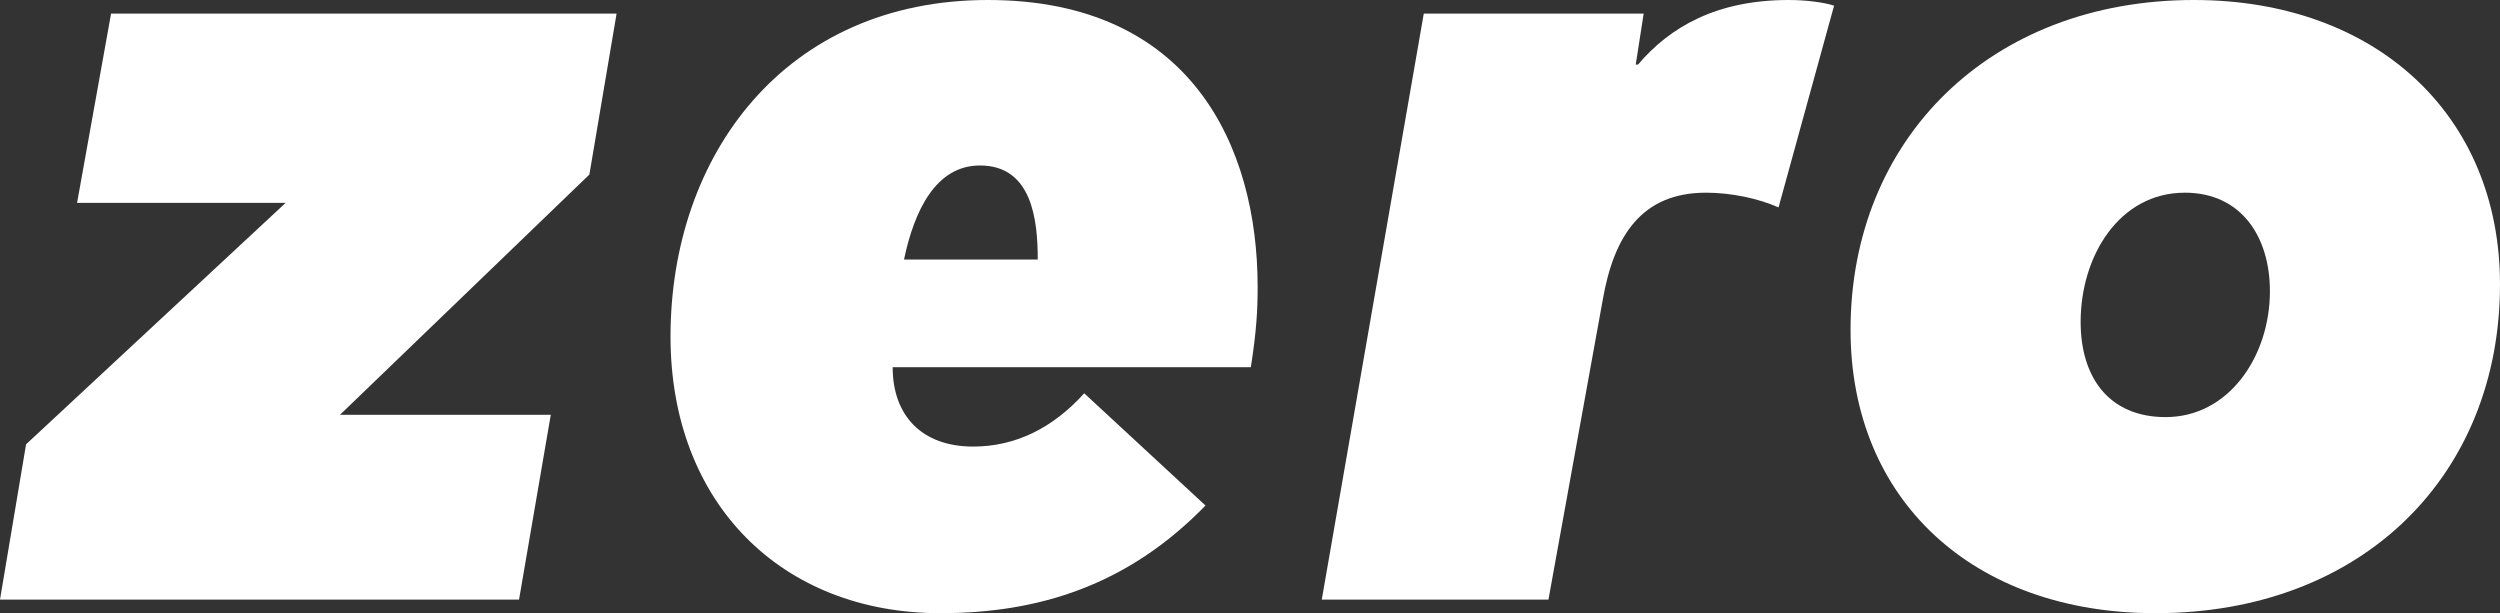
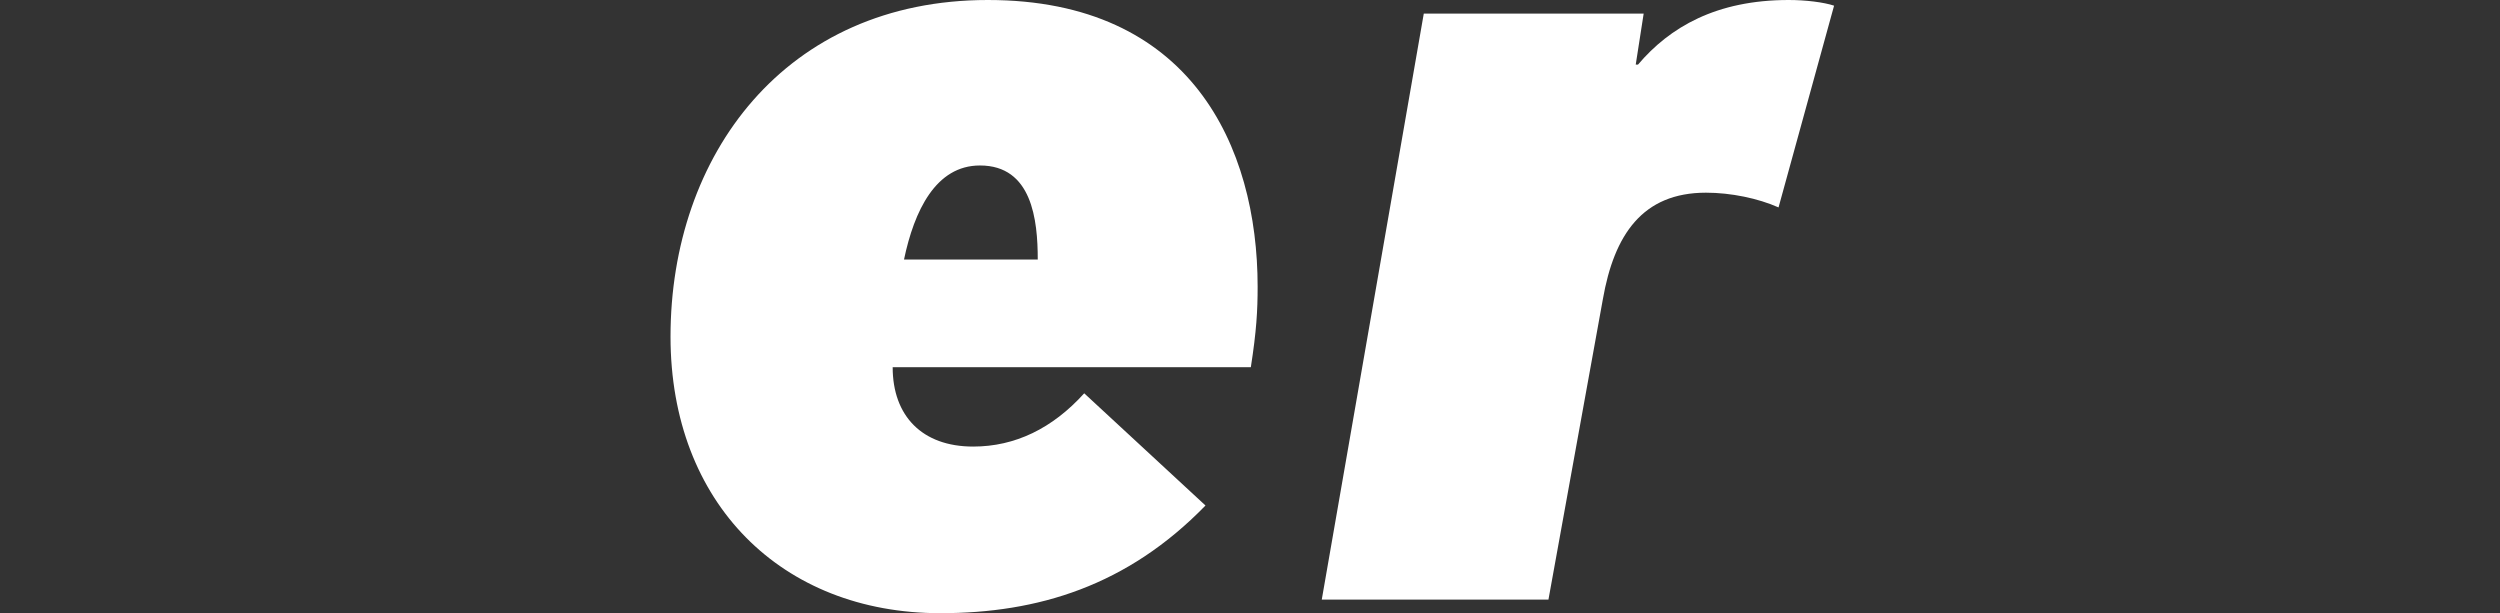
<svg xmlns="http://www.w3.org/2000/svg" id="Layer_2" data-name="Layer 2" viewBox="0 0 374.97 91.97">
  <rect x="0" y="0" width="374.97" height="91.97" fill="#333333" stroke="none" />
  <defs>
    <style>
      .cls-1 {
        fill: #fff;
      }
    </style>
  </defs>
  <g id="Layer_2-2" data-name="Layer 2">
    <g>
-       <path class="cls-1" d="M3.91,66.64L42.84,30.43H11.56L16.66,2.04h75.82l-4.08,24.14-37.41,36.04h31.62l-4.76,27.71H0l3.91-23.29Z" />
      <path class="cls-1" d="M133.89,55.08c0,7.31,4.42,11.9,12.07,11.9,6.29,0,11.9-2.72,16.66-7.99l18.19,16.83c-11.73,12.07-25.16,16.15-39.78,16.15-23.8,0-40.46-16.49-40.46-41.48C100.57,23.29,117.74,0,148.17,0s40.46,21.93,40.46,43.01c0,3.57-.17,6.63-1.02,12.07h-53.72ZM155.65,38.93c0-5.95-.85-14.11-8.67-14.11-6.63,0-9.86,6.8-11.39,14.11h20.06Z" />
      <path class="cls-1" d="M245.34,9.69h.34c4.76-5.61,11.73-9.69,22.61-9.69,2.55,0,5.27.34,6.8.85l-8.33,30.26c-3.06-1.36-7.14-2.21-10.88-2.21-9.52,0-13.77,6.29-15.47,15.98l-8.16,45.05h-34L213.55,2.04h32.98l-1.19,7.65Z" />
-       <path class="cls-1" d="M277.56,49.47c0-28.56,20.91-49.47,51.51-49.47,27.2,0,45.9,17.17,45.9,42.67,0,28.39-20.4,49.3-51.68,49.3-27.37,0-45.73-17-45.73-42.51ZM340.46,43.69c0-8.33-4.42-14.79-12.75-14.79-9.86,0-15.64,9.52-15.64,19.38,0,8.33,4.25,14.28,12.75,14.28,9.52,0,15.64-9.18,15.64-18.87Z" />
    </g>
  </g>
</svg>